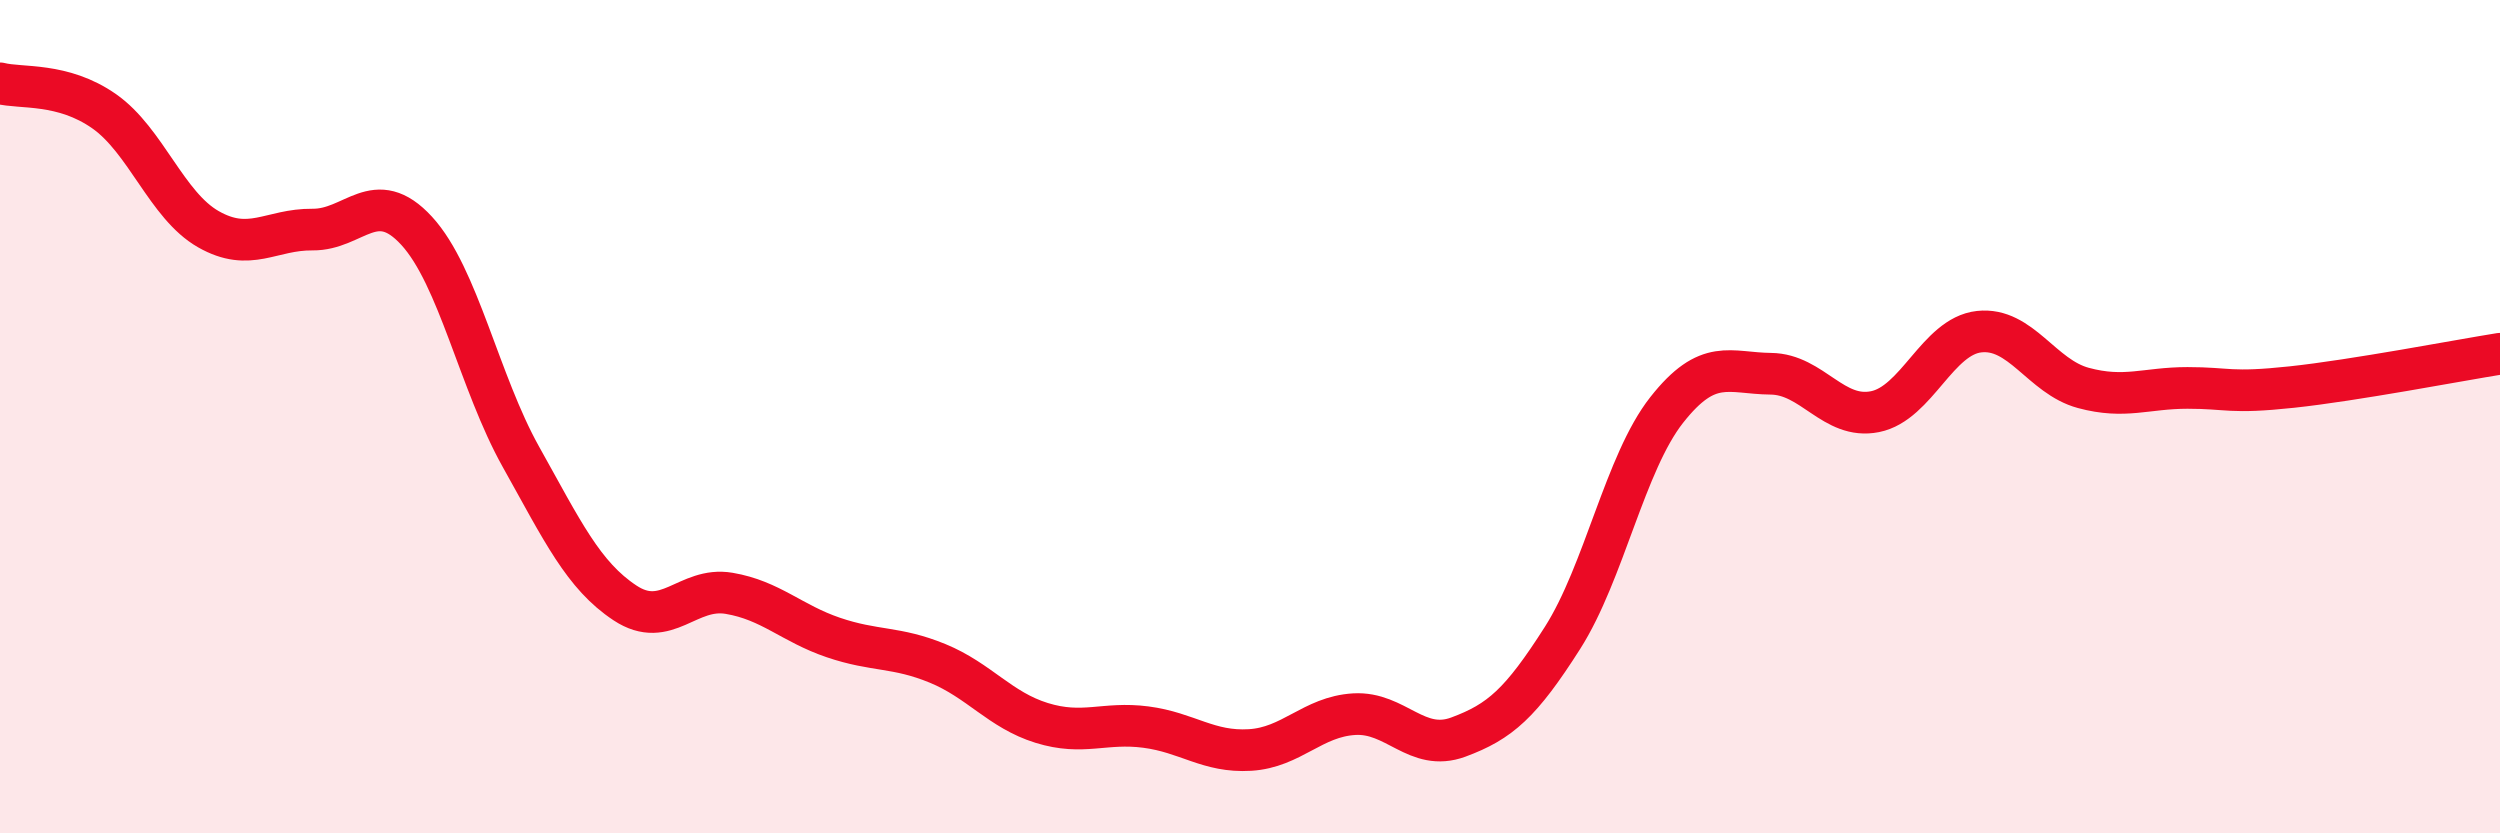
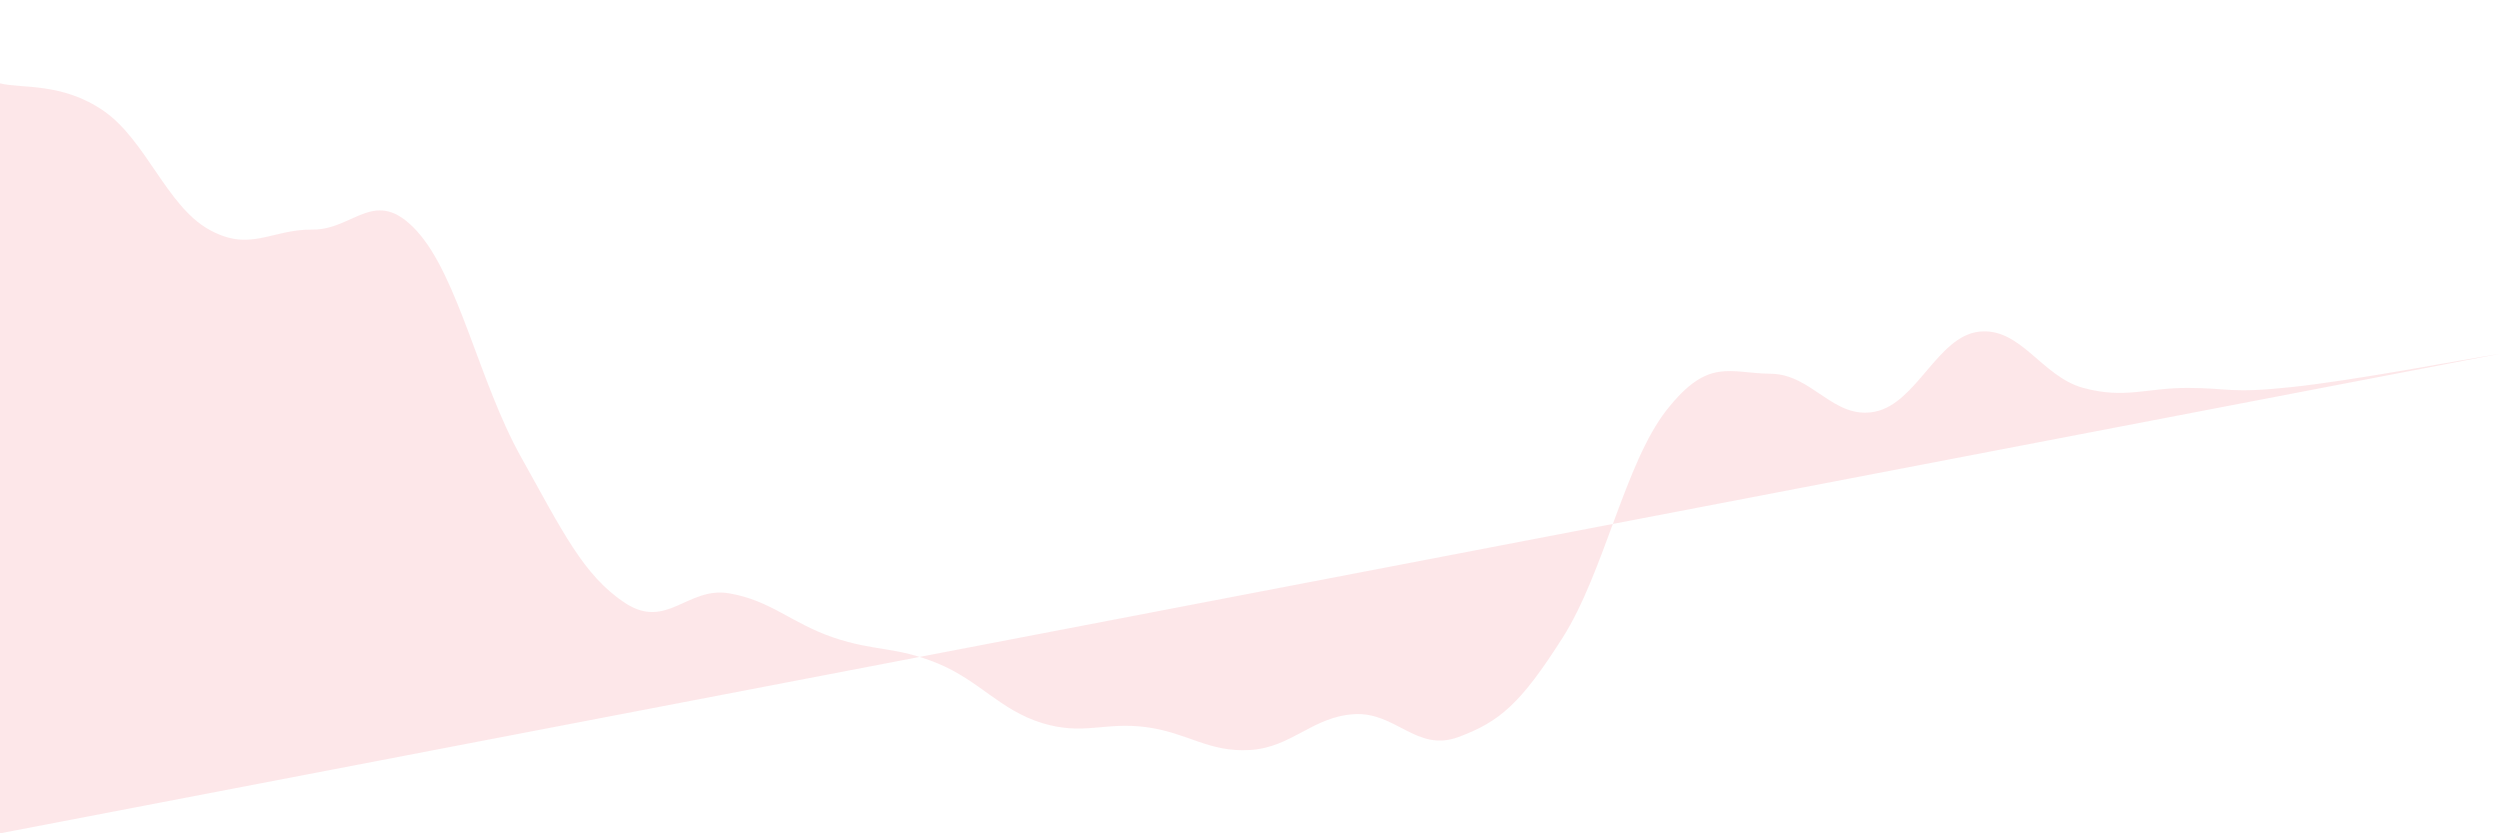
<svg xmlns="http://www.w3.org/2000/svg" width="60" height="20" viewBox="0 0 60 20">
-   <path d="M 0,2 C 0.5,2.13 1.5,1.97 2.5,2.67 C 3.5,3.37 4,4.93 5,5.5 C 6,6.07 6.5,5.5 7.5,5.51 C 8.5,5.52 9,4.45 10,5.54 C 11,6.63 11.5,9.17 12.5,10.96 C 13.5,12.75 14,13.81 15,14.47 C 16,15.13 16.5,14.07 17.5,14.24 C 18.5,14.41 19,14.96 20,15.3 C 21,15.64 21.5,15.51 22.5,15.92 C 23.5,16.33 24,17.04 25,17.35 C 26,17.66 26.5,17.32 27.5,17.45 C 28.5,17.58 29,18.06 30,18 C 31,17.94 31.5,17.2 32.5,17.14 C 33.5,17.08 34,18.06 35,17.69 C 36,17.32 36.5,16.88 37.5,15.31 C 38.5,13.74 39,11.11 40,9.84 C 41,8.57 41.5,8.96 42.5,8.97 C 43.5,8.98 44,10.08 45,9.88 C 46,9.68 46.5,8.07 47.5,7.96 C 48.5,7.85 49,9.04 50,9.31 C 51,9.58 51.5,9.31 52.5,9.31 C 53.5,9.31 53.5,9.45 55,9.29 C 56.5,9.13 59,8.65 60,8.49L60 20L0 20Z" fill="#EB0A25" opacity="0.1" stroke-linecap="round" stroke-linejoin="round" />
-   <path d="M 0,2 C 0.5,2.13 1.5,1.97 2.5,2.67 C 3.5,3.37 4,4.93 5,5.5 C 6,6.07 6.5,5.5 7.5,5.51 C 8.5,5.52 9,4.45 10,5.54 C 11,6.63 11.5,9.17 12.5,10.96 C 13.5,12.75 14,13.81 15,14.47 C 16,15.13 16.5,14.07 17.5,14.24 C 18.5,14.41 19,14.96 20,15.3 C 21,15.64 21.5,15.51 22.5,15.92 C 23.5,16.33 24,17.04 25,17.35 C 26,17.66 26.5,17.32 27.5,17.45 C 28.5,17.58 29,18.06 30,18 C 31,17.94 31.5,17.2 32.5,17.14 C 33.5,17.08 34,18.06 35,17.69 C 36,17.32 36.5,16.88 37.5,15.31 C 38.5,13.74 39,11.11 40,9.84 C 41,8.57 41.5,8.96 42.5,8.97 C 43.5,8.98 44,10.08 45,9.88 C 46,9.68 46.5,8.07 47.5,7.96 C 48.5,7.85 49,9.04 50,9.31 C 51,9.58 51.5,9.31 52.5,9.31 C 53.5,9.31 53.5,9.45 55,9.29 C 56.5,9.13 59,8.65 60,8.49" stroke="#EB0A25" stroke-width="1" fill="none" stroke-linecap="round" stroke-linejoin="round" />
+   <path d="M 0,2 C 0.5,2.13 1.5,1.97 2.5,2.67 C 3.5,3.37 4,4.93 5,5.5 C 6,6.07 6.5,5.5 7.5,5.51 C 8.5,5.52 9,4.45 10,5.54 C 11,6.63 11.5,9.17 12.5,10.96 C 13.5,12.75 14,13.81 15,14.47 C 16,15.13 16.5,14.07 17.5,14.24 C 18.5,14.41 19,14.96 20,15.3 C 21,15.64 21.5,15.51 22.5,15.92 C 23.5,16.33 24,17.04 25,17.35 C 26,17.66 26.5,17.32 27.5,17.45 C 28.5,17.58 29,18.06 30,18 C 31,17.94 31.5,17.2 32.5,17.14 C 33.5,17.08 34,18.06 35,17.69 C 36,17.32 36.5,16.88 37.5,15.31 C 38.5,13.74 39,11.11 40,9.84 C 41,8.57 41.5,8.96 42.5,8.97 C 43.5,8.98 44,10.08 45,9.88 C 46,9.68 46.5,8.07 47.5,7.96 C 48.5,7.85 49,9.04 50,9.31 C 51,9.58 51.5,9.31 52.5,9.31 C 53.5,9.31 53.5,9.45 55,9.29 C 56.5,9.13 59,8.65 60,8.49L0 20Z" fill="#EB0A25" opacity="0.1" stroke-linecap="round" stroke-linejoin="round" />
</svg>